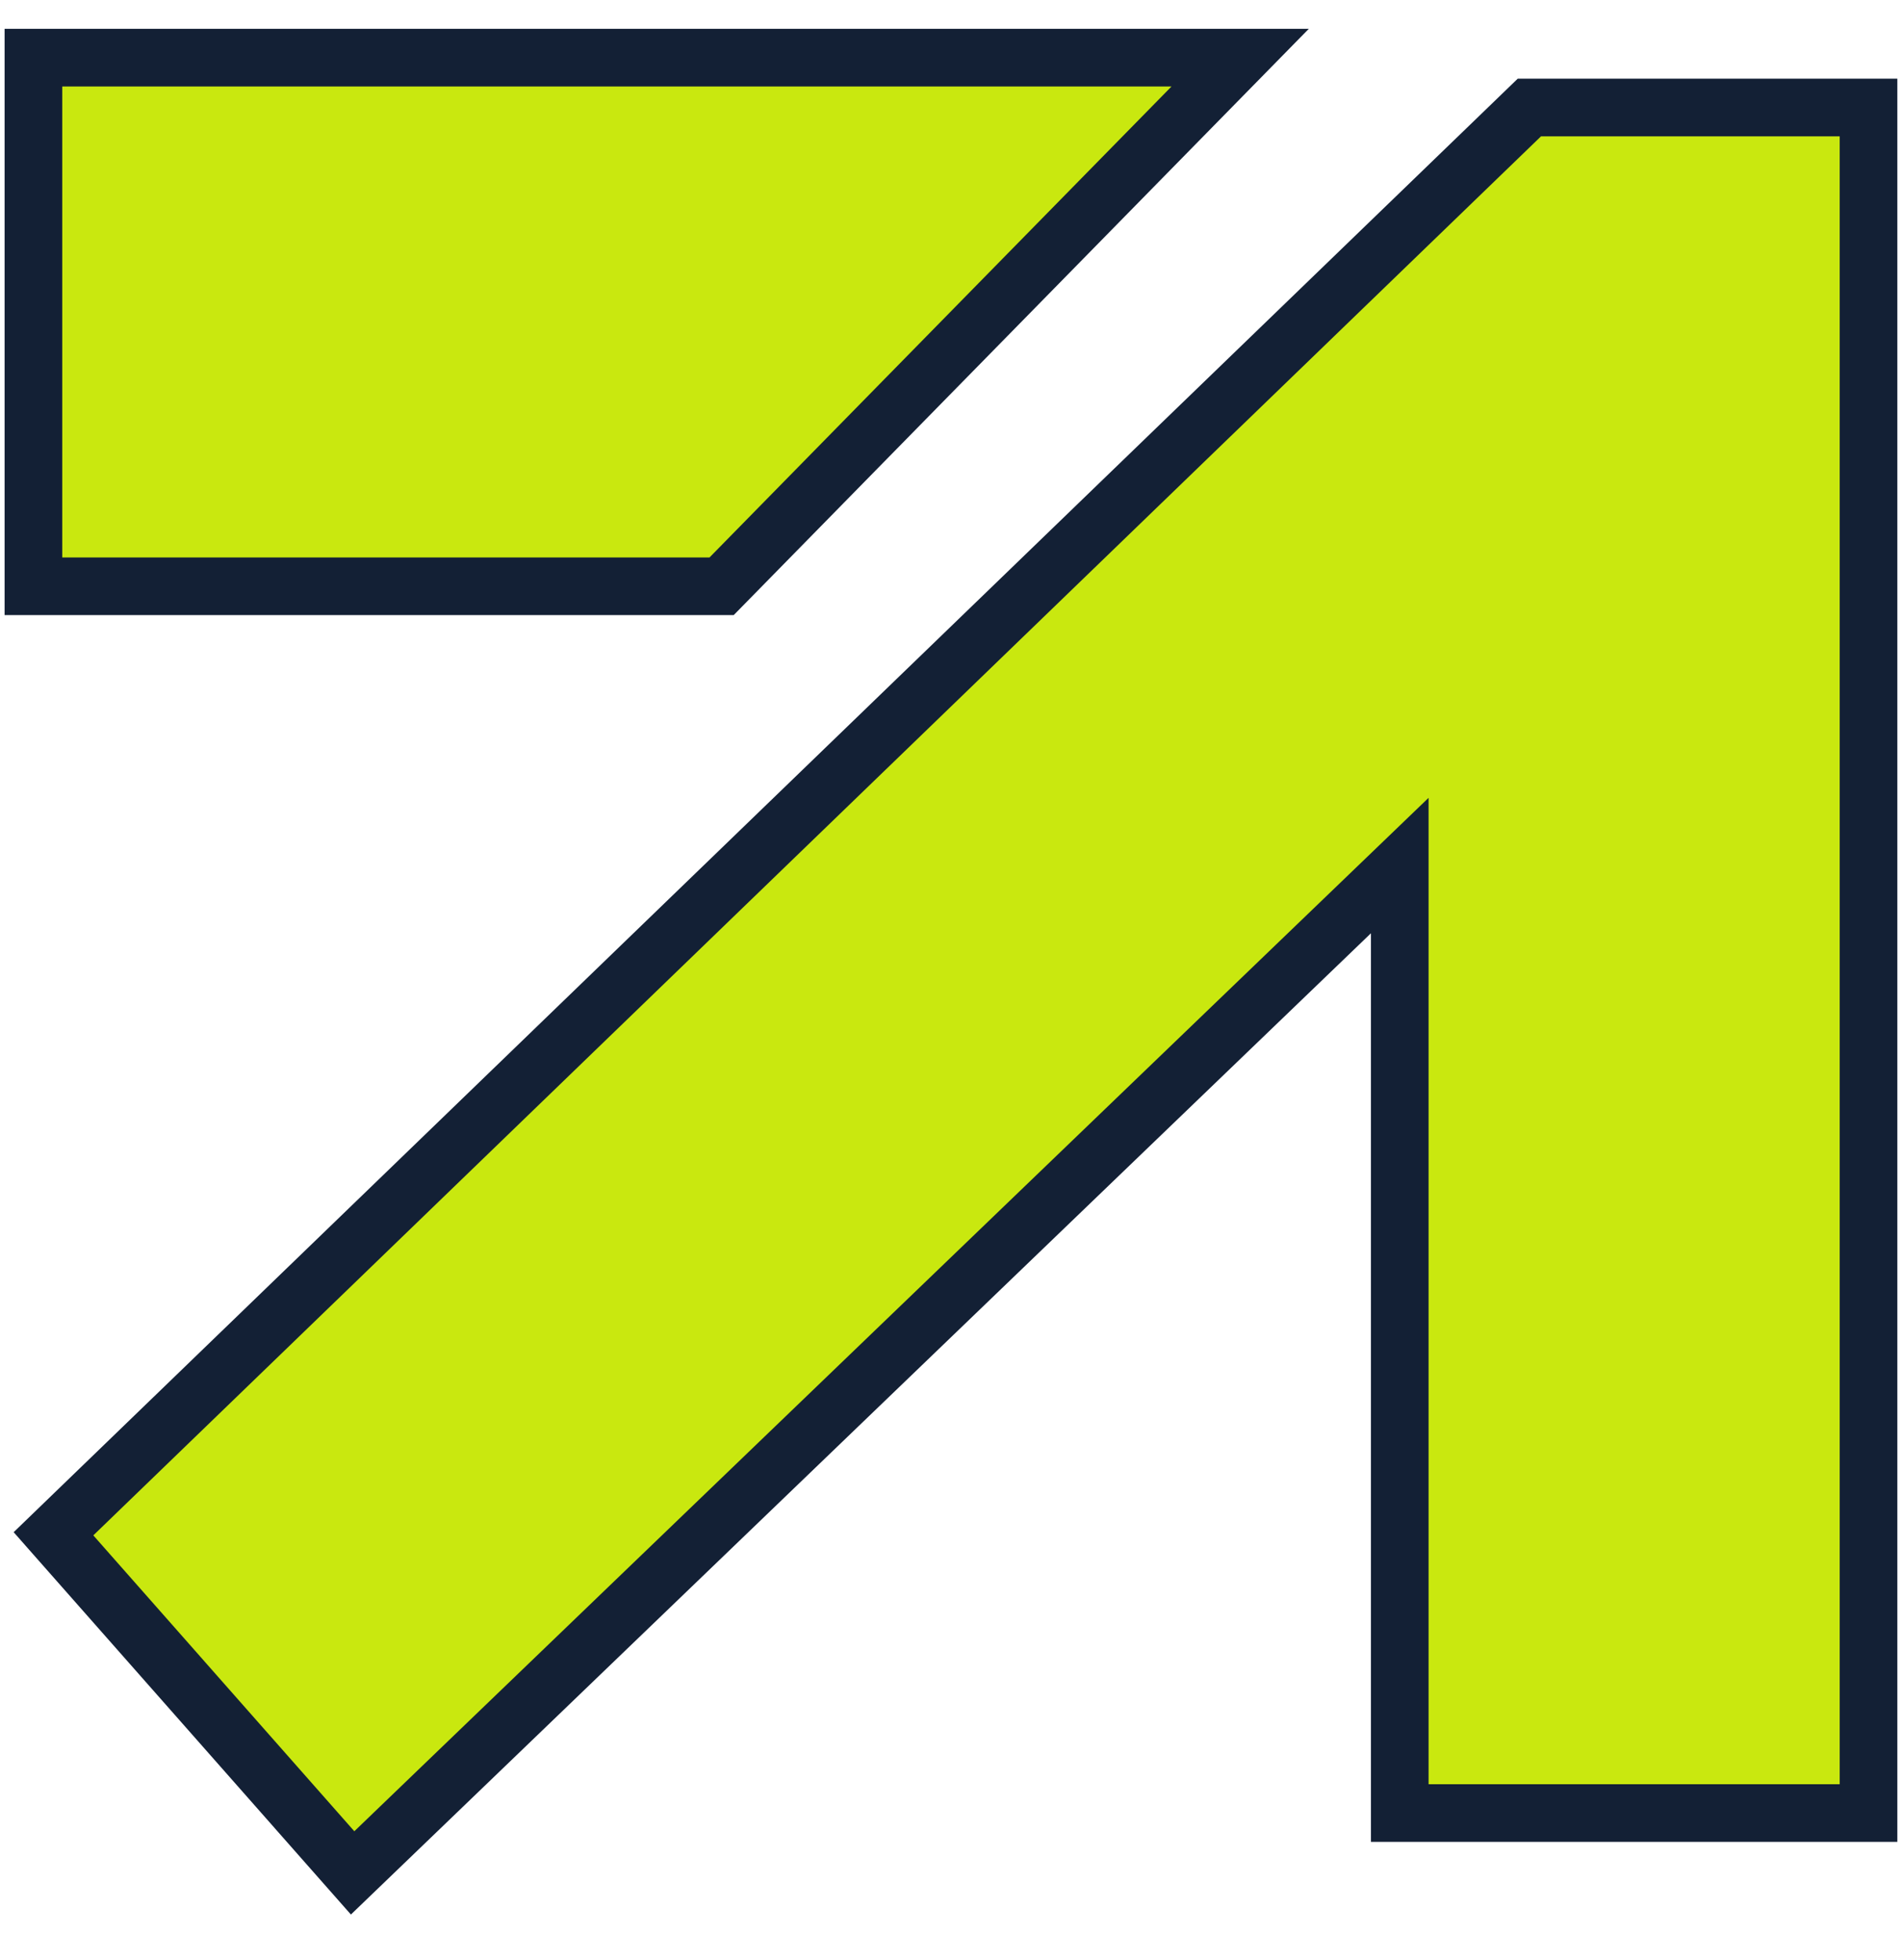
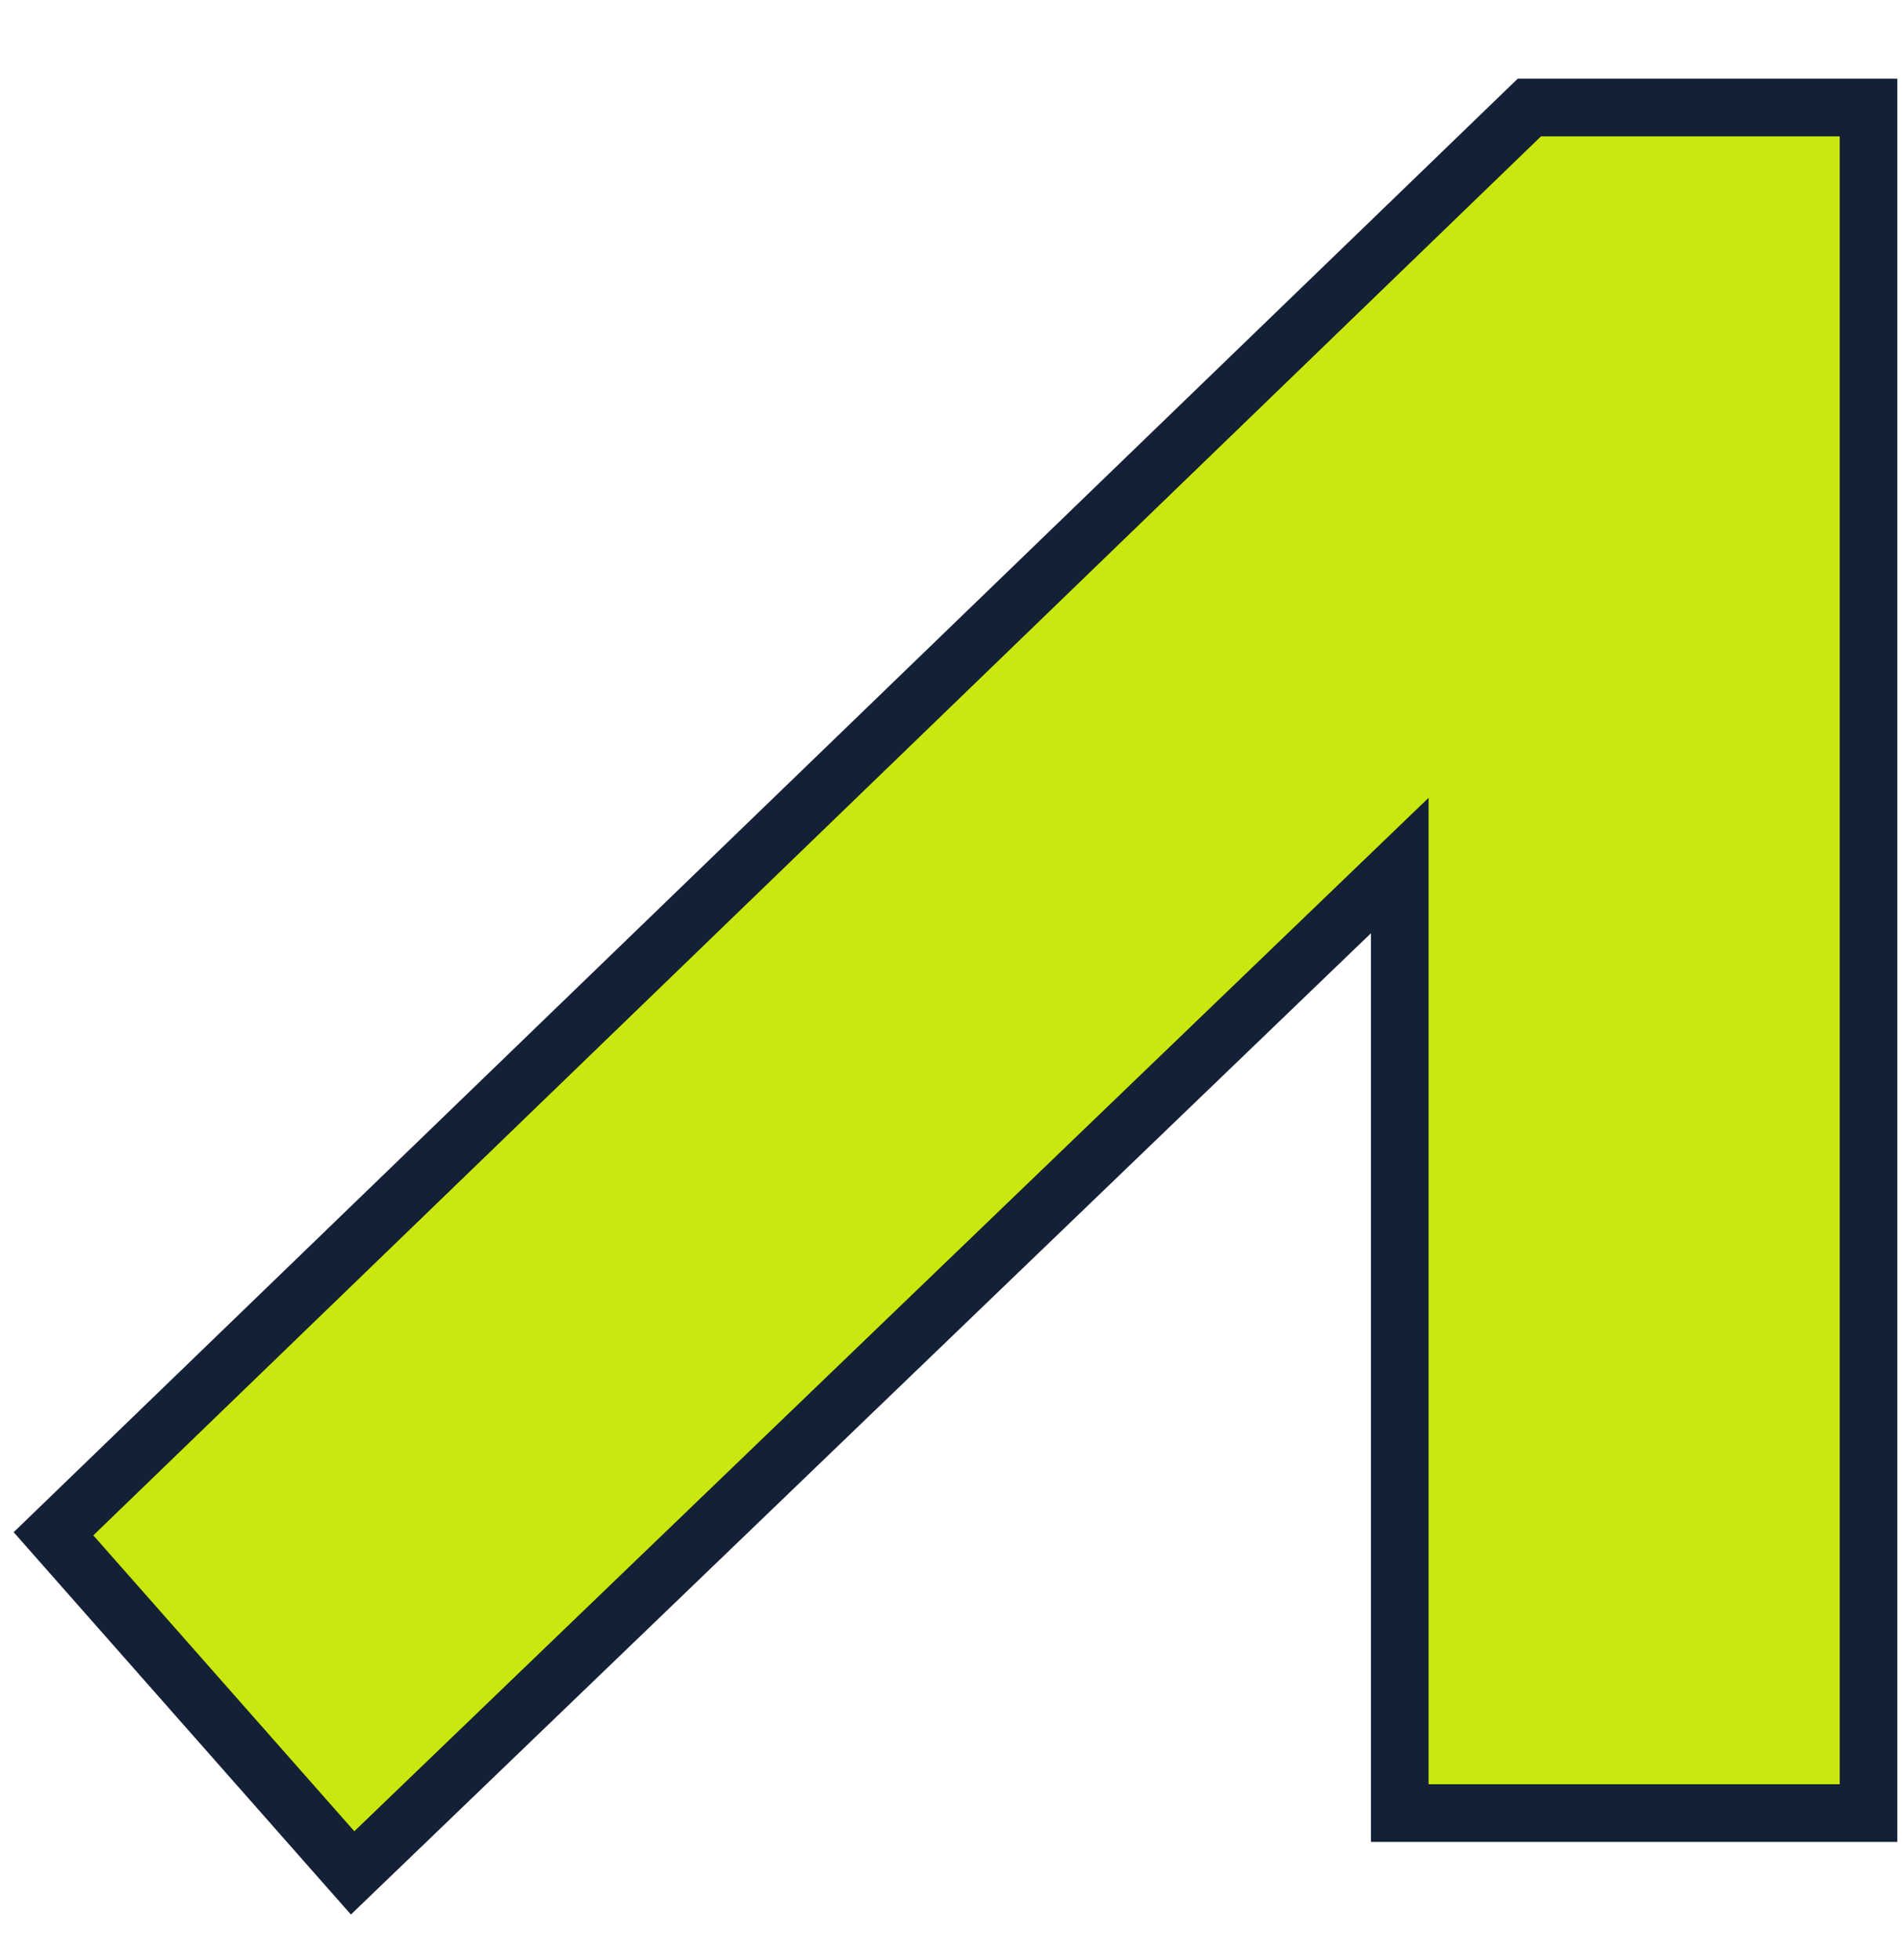
<svg xmlns="http://www.w3.org/2000/svg" width="33" height="34" viewBox="0 0 33 34" fill="none">
-   <path d="M0.58 10.171V1H21.517L12.52 10.171H0.58Z" fill="#C9E80F" stroke="#132035" />
  <path d="M26.535 1.865L0.928 26.609L6.118 32.492L24.286 15.016V31.454H32.419V1.865H26.535Z" fill="#C9E80F" stroke="#132035" />
</svg>